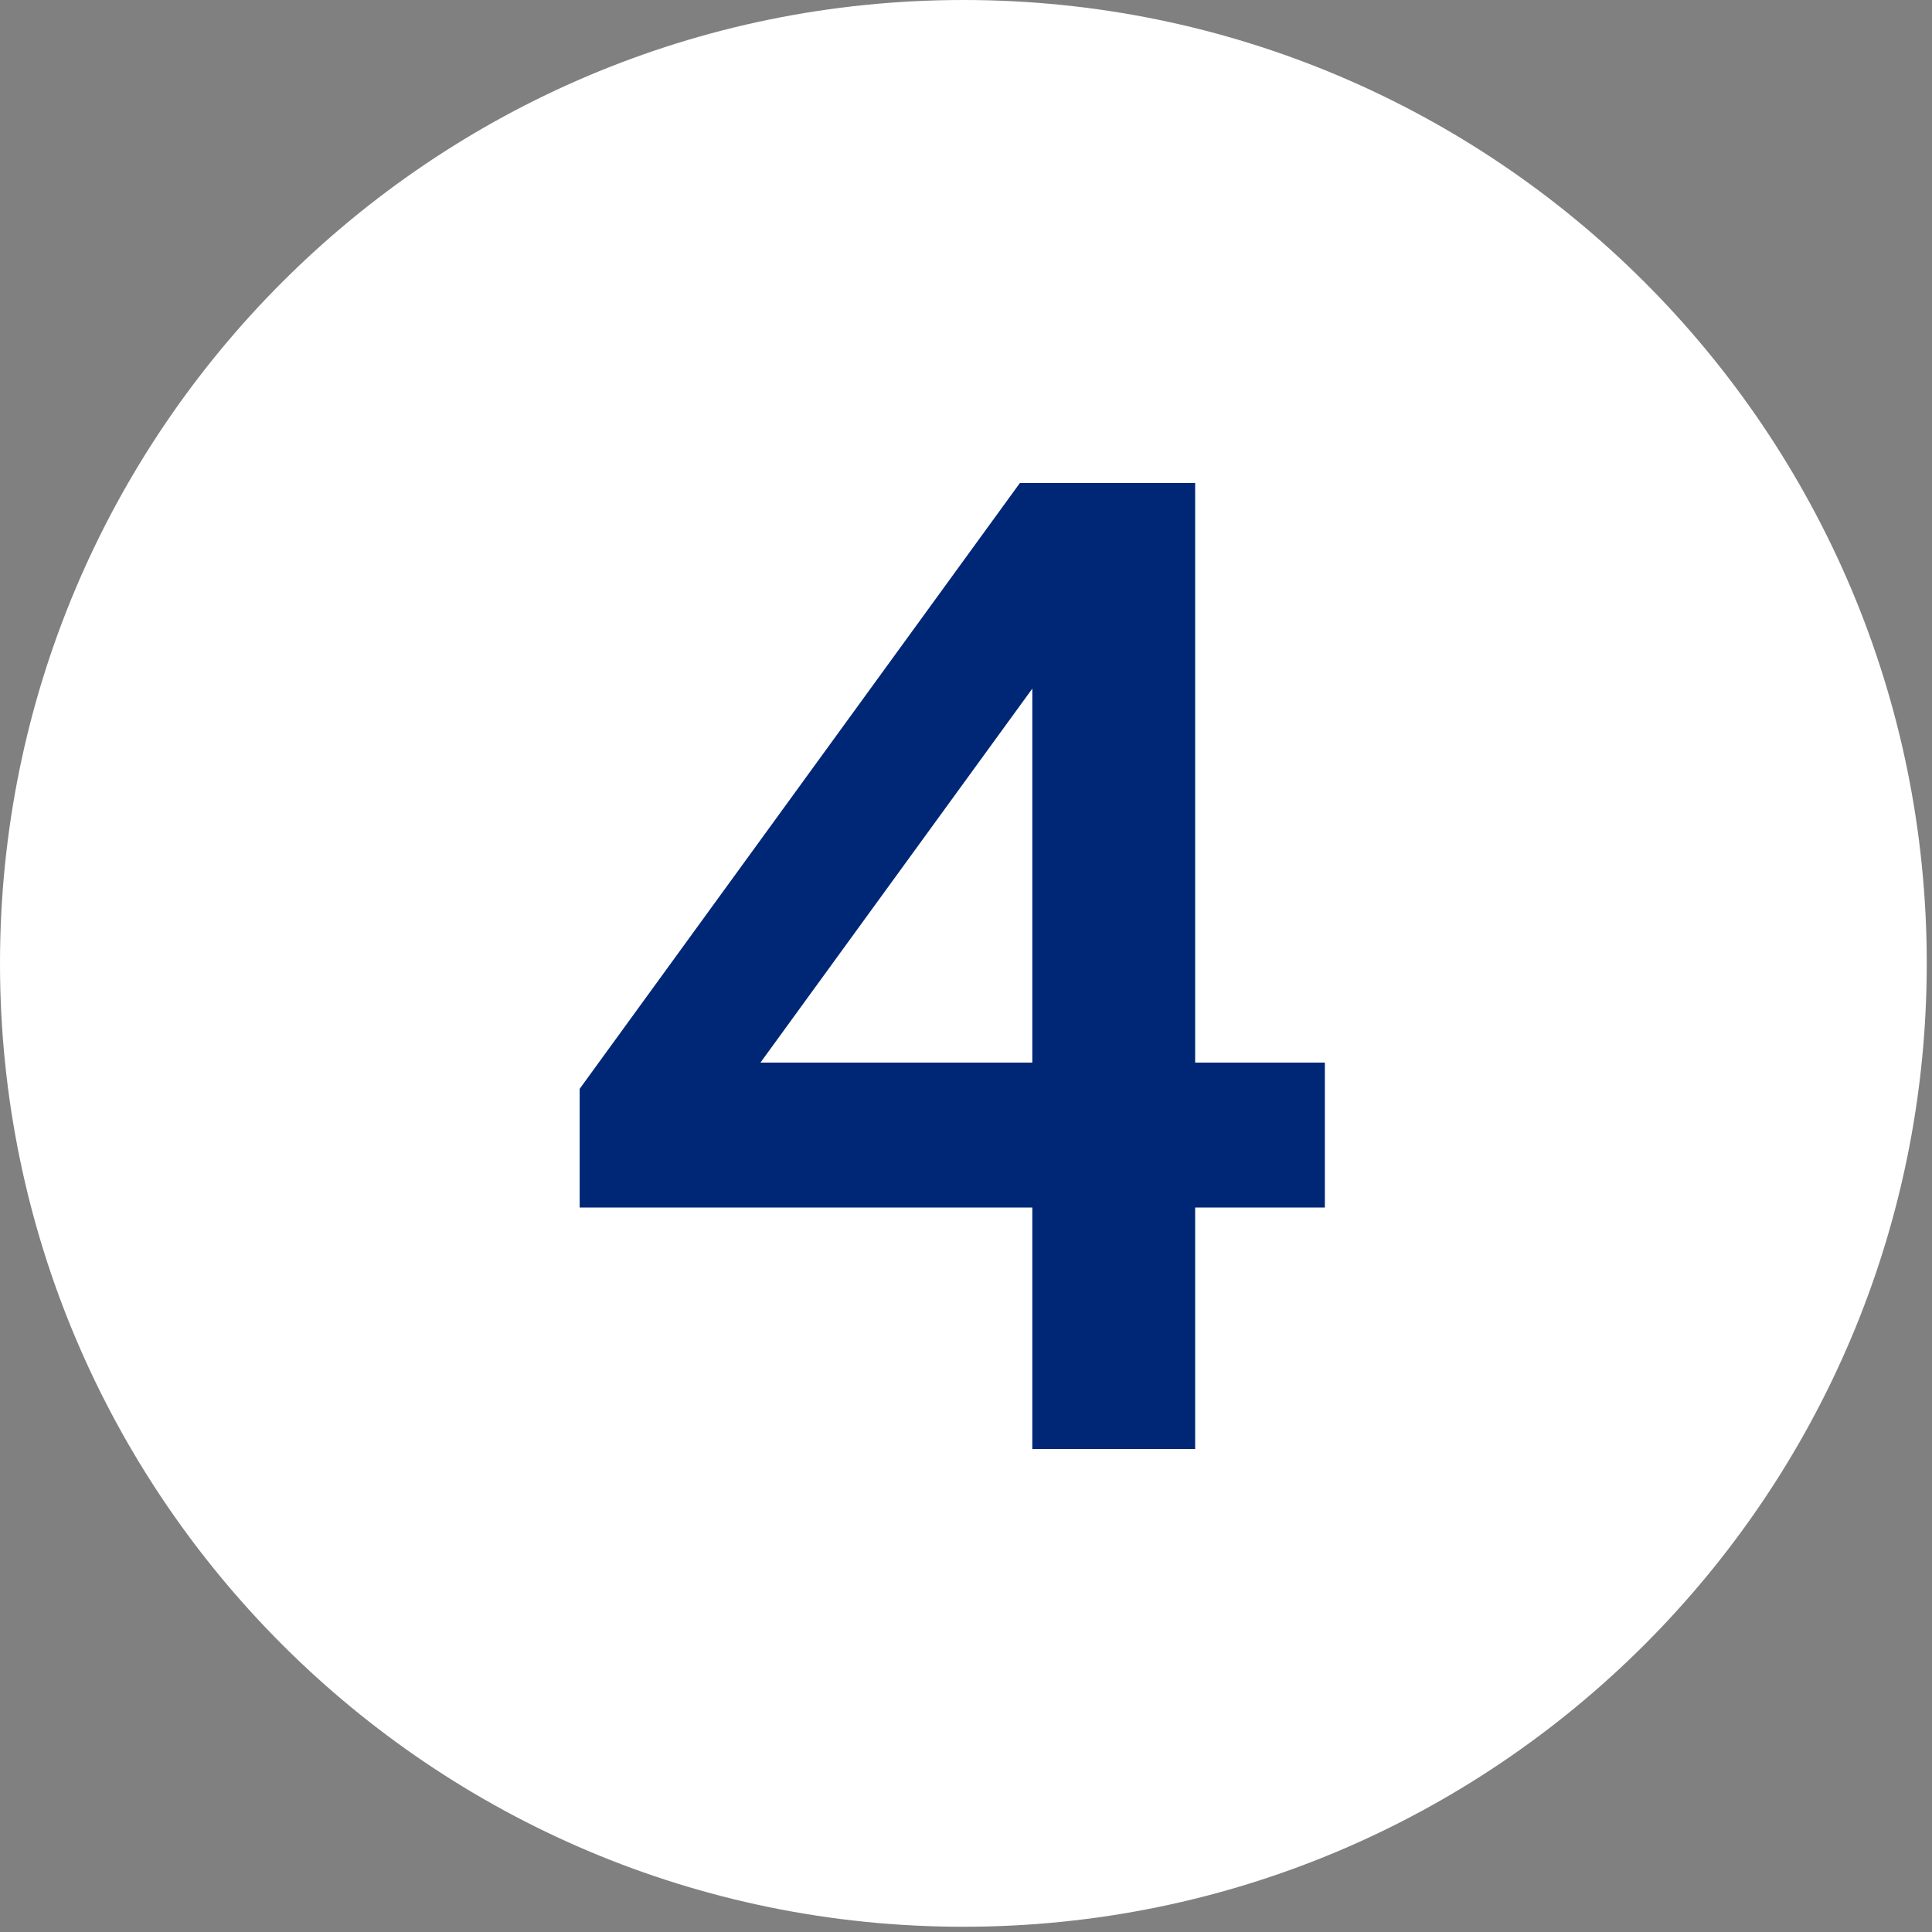
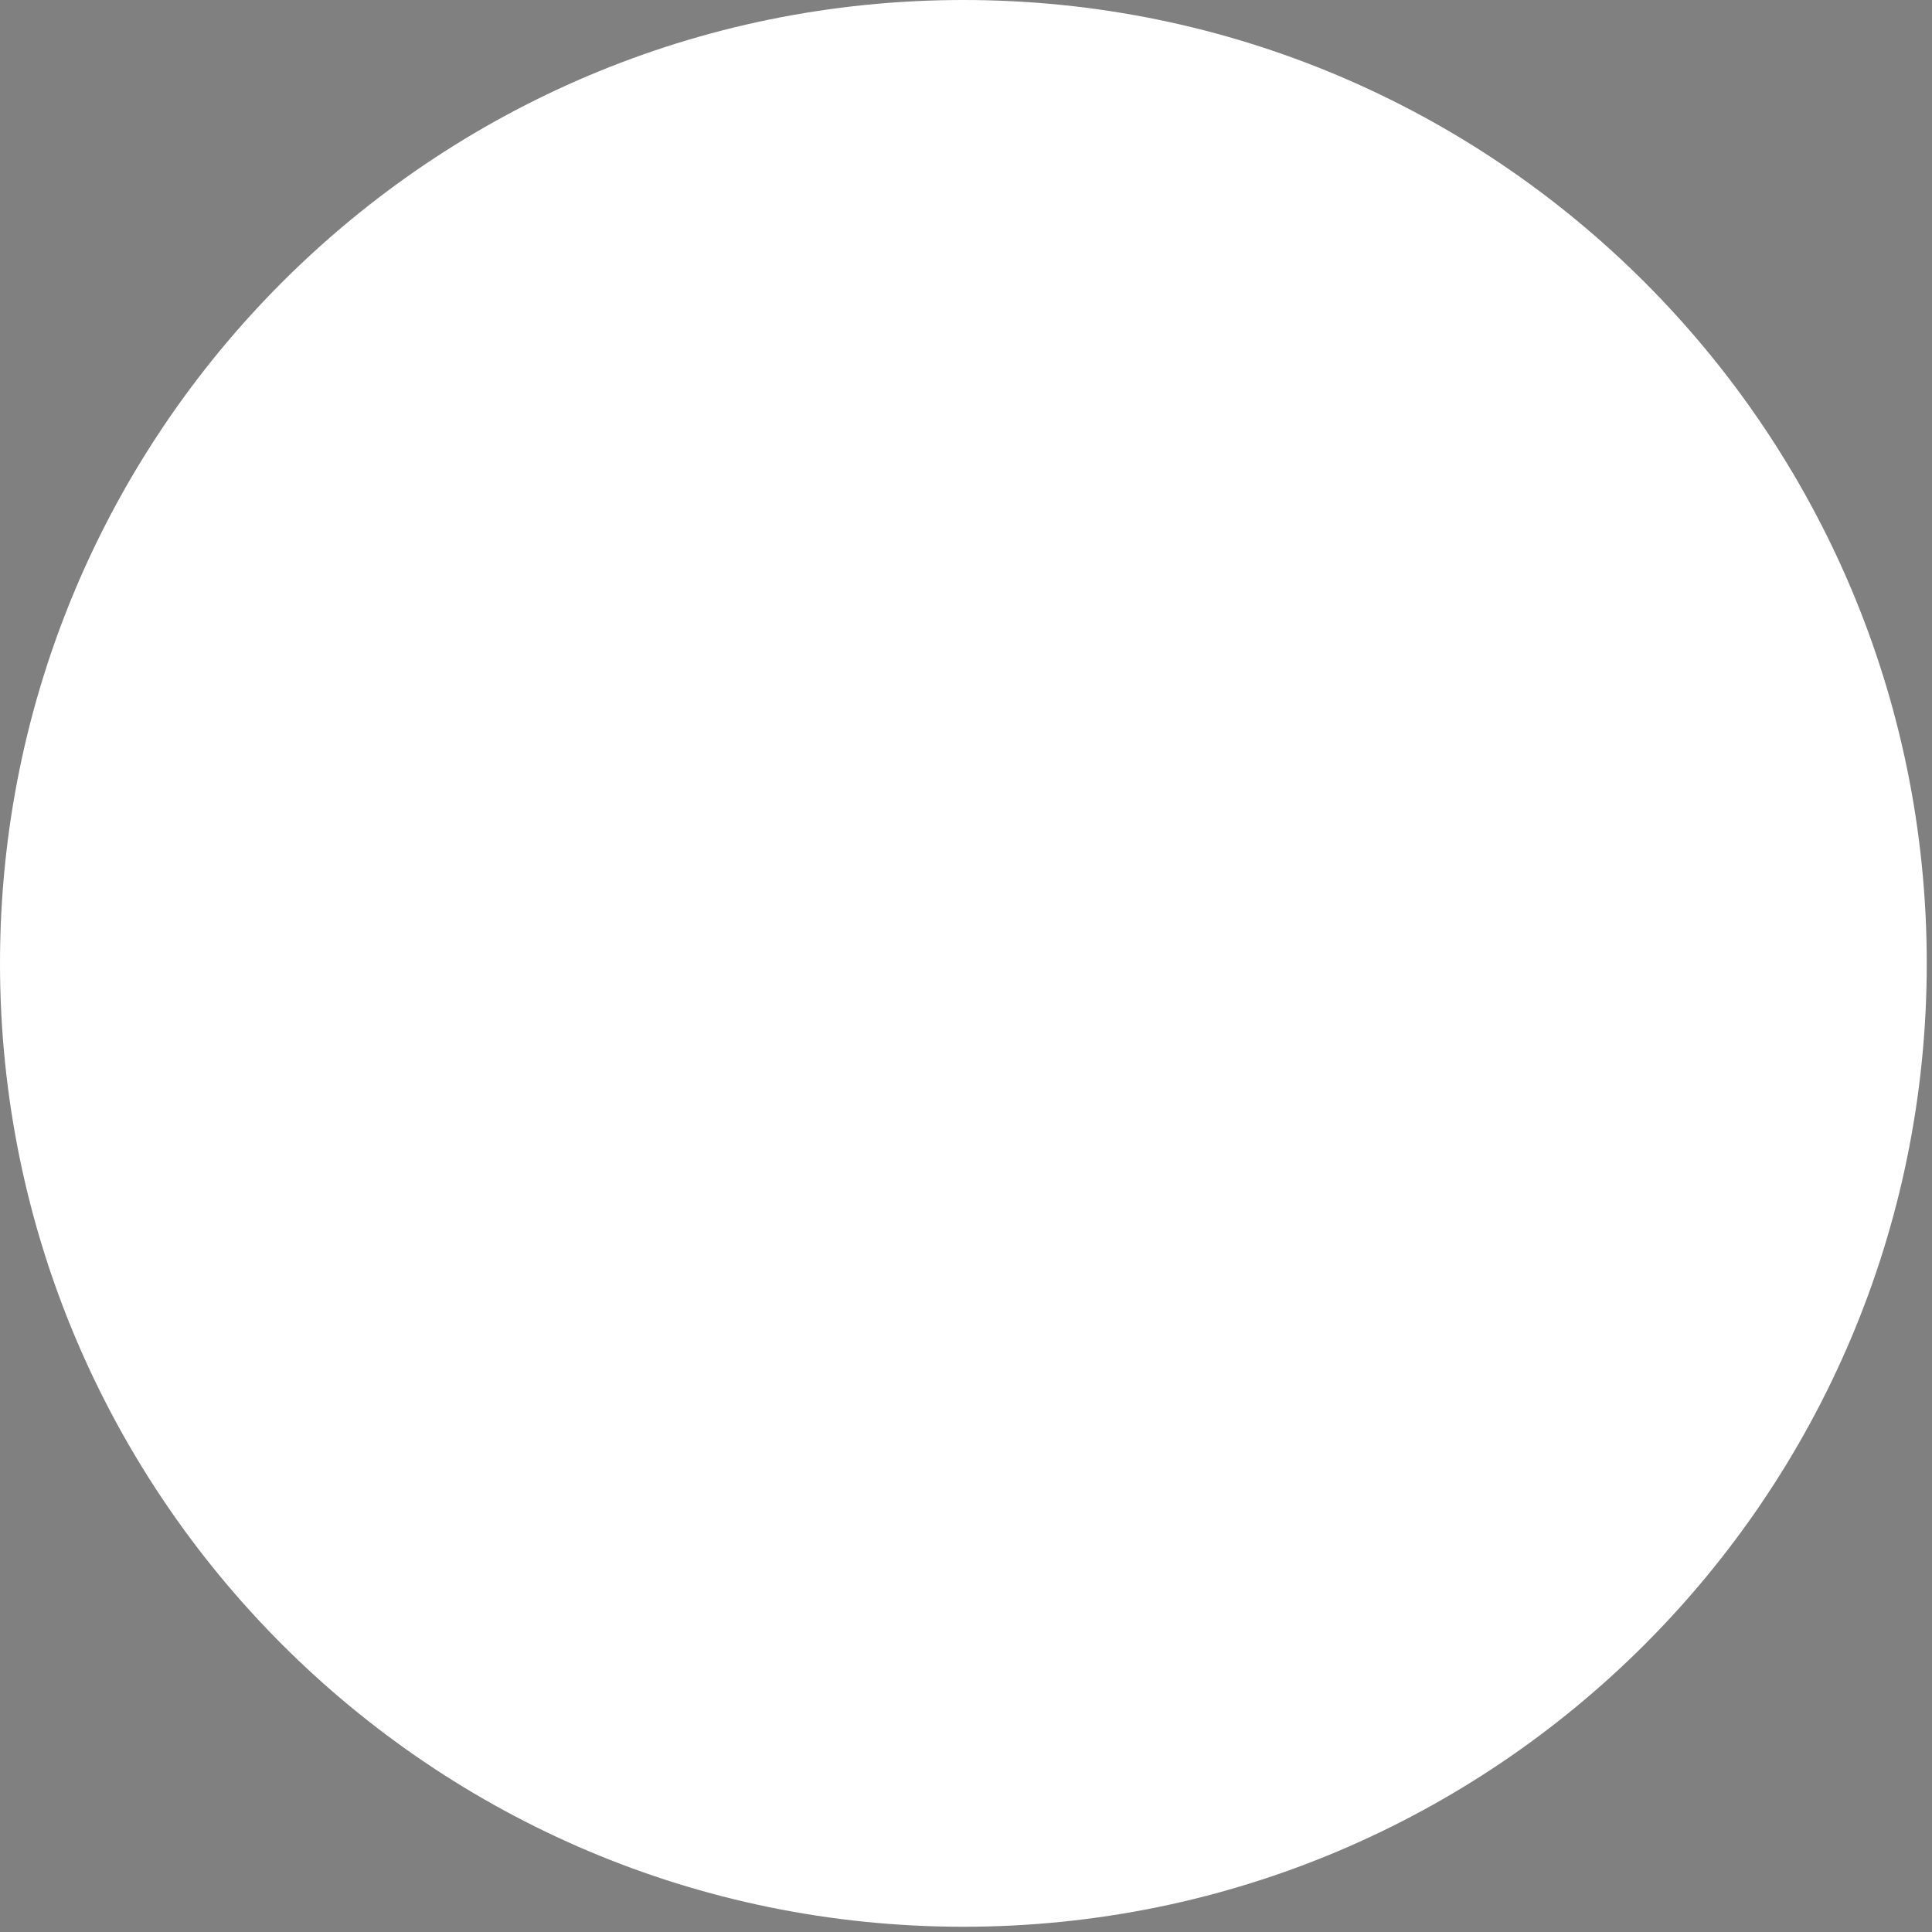
<svg xmlns="http://www.w3.org/2000/svg" width="140" height="140" viewBox="0 0 140 140" fill="none">
  <rect x="0" y="0" width="140" height="140" fill="#808080" stroke="none" />
  <path d="M69.81 139.62C108.365 139.62 139.62 108.365 139.62 69.81C139.62 31.255 108.365 0 69.81 0C31.255 0 0 31.255 0 69.81C0 108.365 31.255 139.62 69.81 139.62Z" fill="white" />
-   <path d="M74.805 105V87.5H42.005V78.9L73.906 35H86.606V77H96.005V87.5H86.606V105H74.805ZM55.105 77H74.805V49.9L55.105 77Z" fill="#002776" />
</svg>